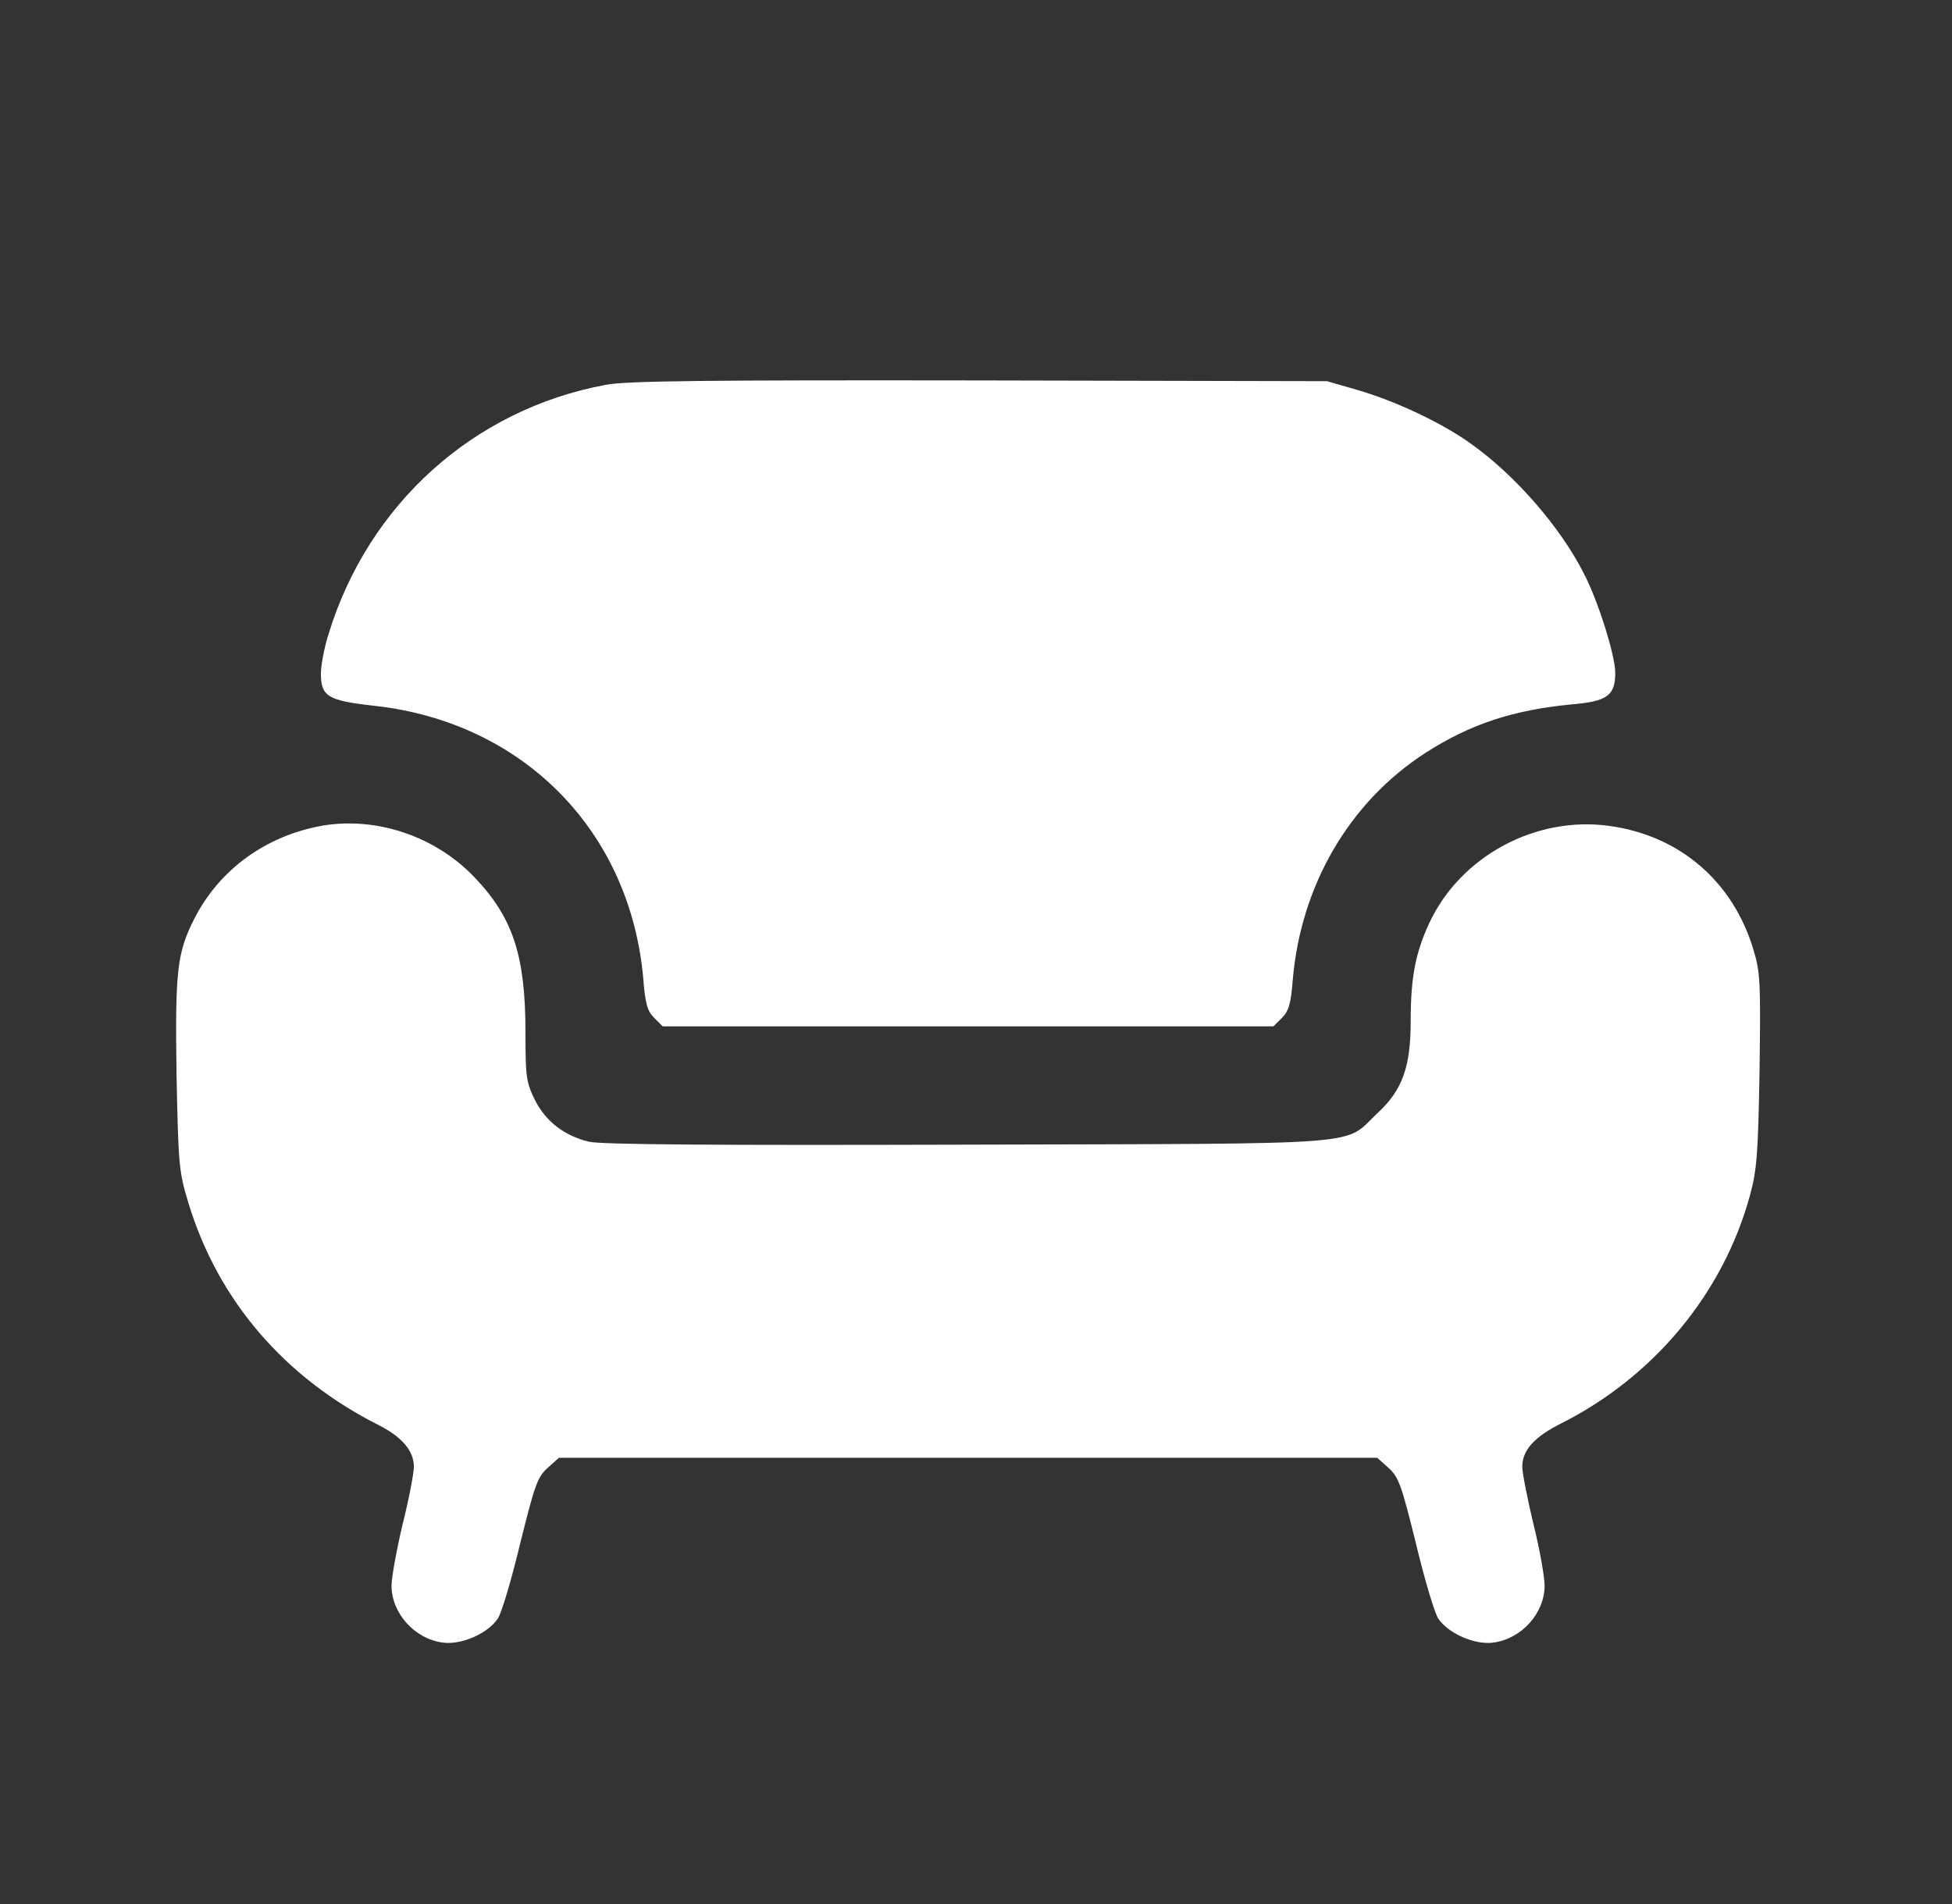
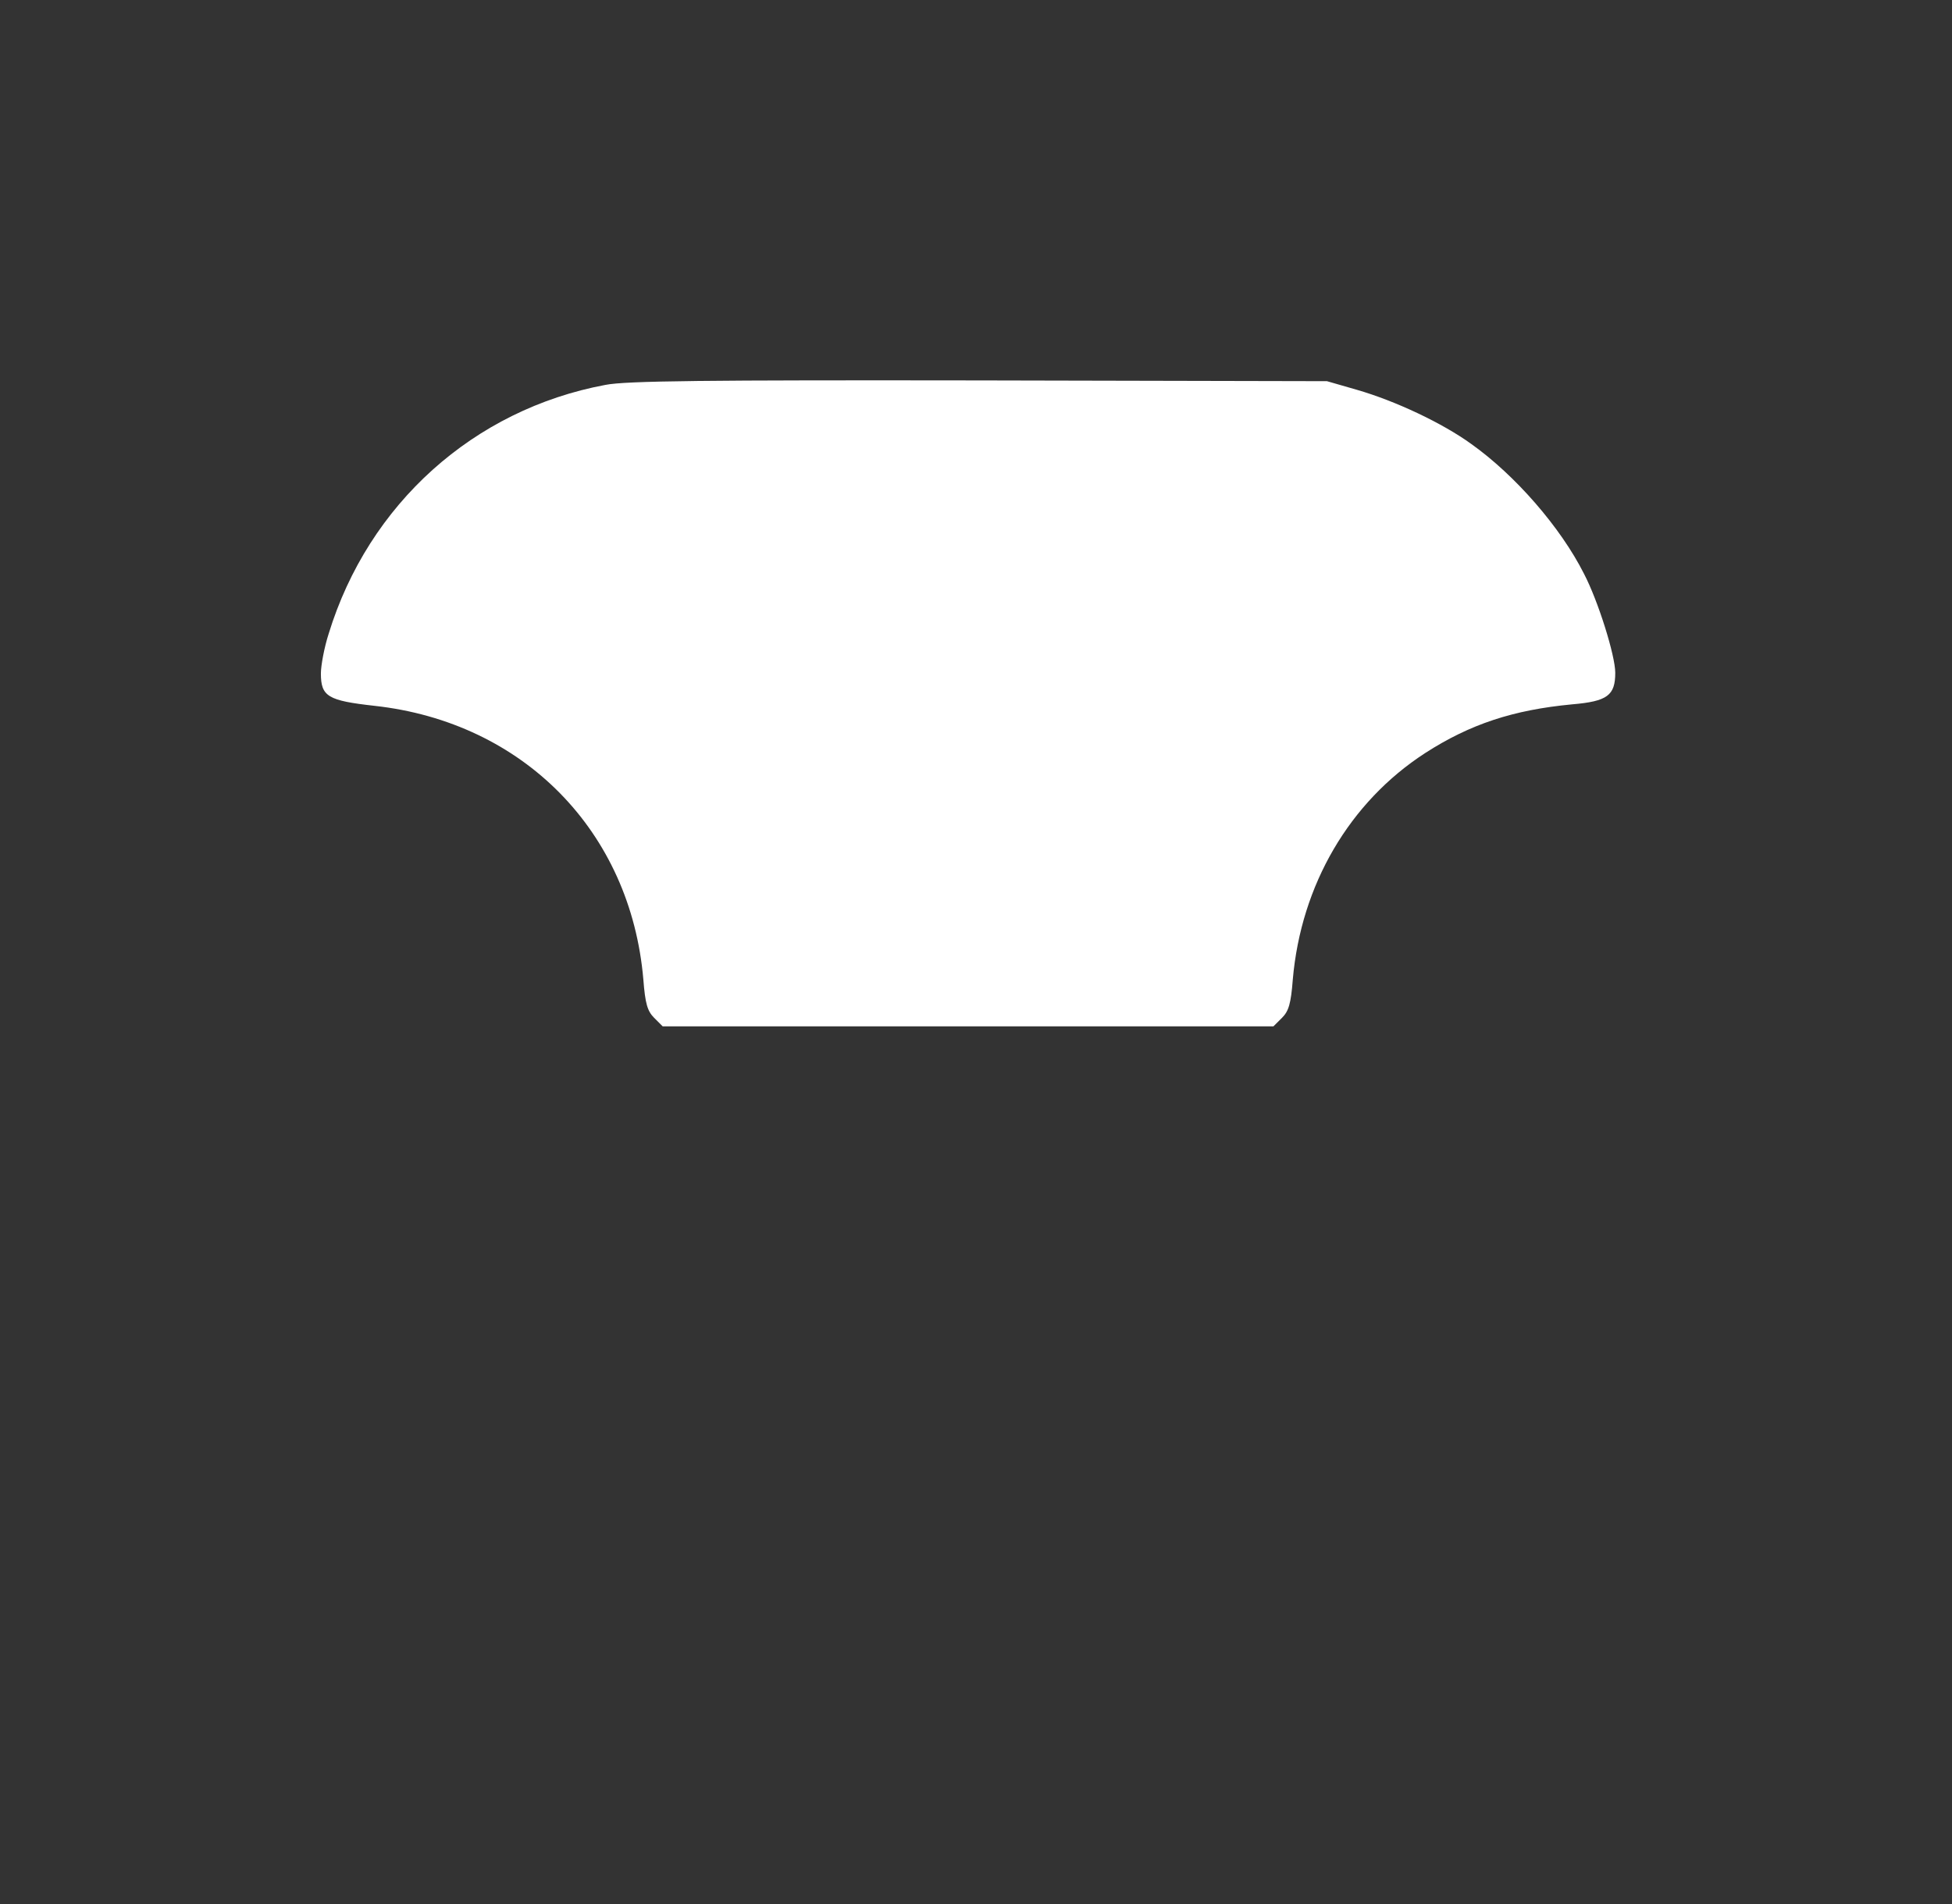
<svg xmlns="http://www.w3.org/2000/svg" width="41" height="40" viewBox="0 0 41 40" fill="none">
  <rect x="0" y="0" width="41" height="40" fill="#333333" stroke="none" />
  <path d="M12.716 8.086C9.95 8.602 7.74 10.586 6.904 13.312C6.81 13.602 6.74 13.984 6.74 14.148C6.74 14.633 6.888 14.719 7.865 14.828C10.997 15.172 13.247 17.469 13.513 20.578C13.552 21.086 13.599 21.242 13.74 21.383L13.919 21.562H20.333H26.747L26.927 21.383C27.068 21.242 27.115 21.086 27.154 20.578C27.326 18.594 28.341 16.852 29.935 15.82C30.88 15.211 31.786 14.914 33.021 14.797C33.763 14.734 33.927 14.609 33.927 14.133C33.927 13.773 33.568 12.625 33.271 12.055C32.779 11.078 31.826 9.984 30.904 9.328C30.302 8.891 29.31 8.422 28.497 8.188L27.872 8.008L20.568 7.992C14.825 7.984 13.146 8 12.716 8.086Z" fill="white" />
-   <path d="M6.779 17.344C5.591 17.555 4.615 18.258 4.083 19.297C3.716 20.023 3.677 20.398 3.708 22.578C3.747 24.469 3.755 24.609 3.958 25.273C4.576 27.312 5.974 28.945 7.966 29.945C8.451 30.195 8.693 30.484 8.693 30.812C8.693 30.945 8.591 31.492 8.458 32.016C8.333 32.547 8.224 33.133 8.224 33.312C8.224 33.891 8.708 34.43 9.302 34.508C9.693 34.562 10.255 34.312 10.458 34C10.537 33.883 10.747 33.172 10.927 32.422C11.232 31.195 11.287 31.031 11.505 30.836L11.74 30.625H20.333H28.927L29.162 30.836C29.38 31.031 29.435 31.195 29.74 32.422C29.919 33.172 30.13 33.883 30.208 34C30.412 34.312 30.974 34.562 31.365 34.508C31.958 34.43 32.443 33.891 32.443 33.312C32.443 33.133 32.341 32.547 32.208 32.016C32.083 31.492 31.974 30.945 31.974 30.812C31.974 30.469 32.224 30.188 32.786 29.906C34.74 28.922 36.193 27.172 36.755 25.117C36.904 24.57 36.927 24.242 36.958 22.477C36.982 20.617 36.974 20.422 36.825 19.938C36.396 18.516 35.279 17.555 33.81 17.352C32.263 17.133 30.677 17.984 30.021 19.391C29.732 20.016 29.63 20.531 29.63 21.453C29.63 22.414 29.458 22.898 28.935 23.383C28.193 24.078 28.935 24.023 20.333 24.047C14.99 24.062 12.615 24.047 12.365 23.984C11.849 23.859 11.458 23.555 11.232 23.102C11.052 22.734 11.037 22.617 11.037 21.688C11.037 20.07 10.771 19.273 9.966 18.43C9.146 17.57 7.919 17.156 6.779 17.344Z" fill="white" />
</svg>